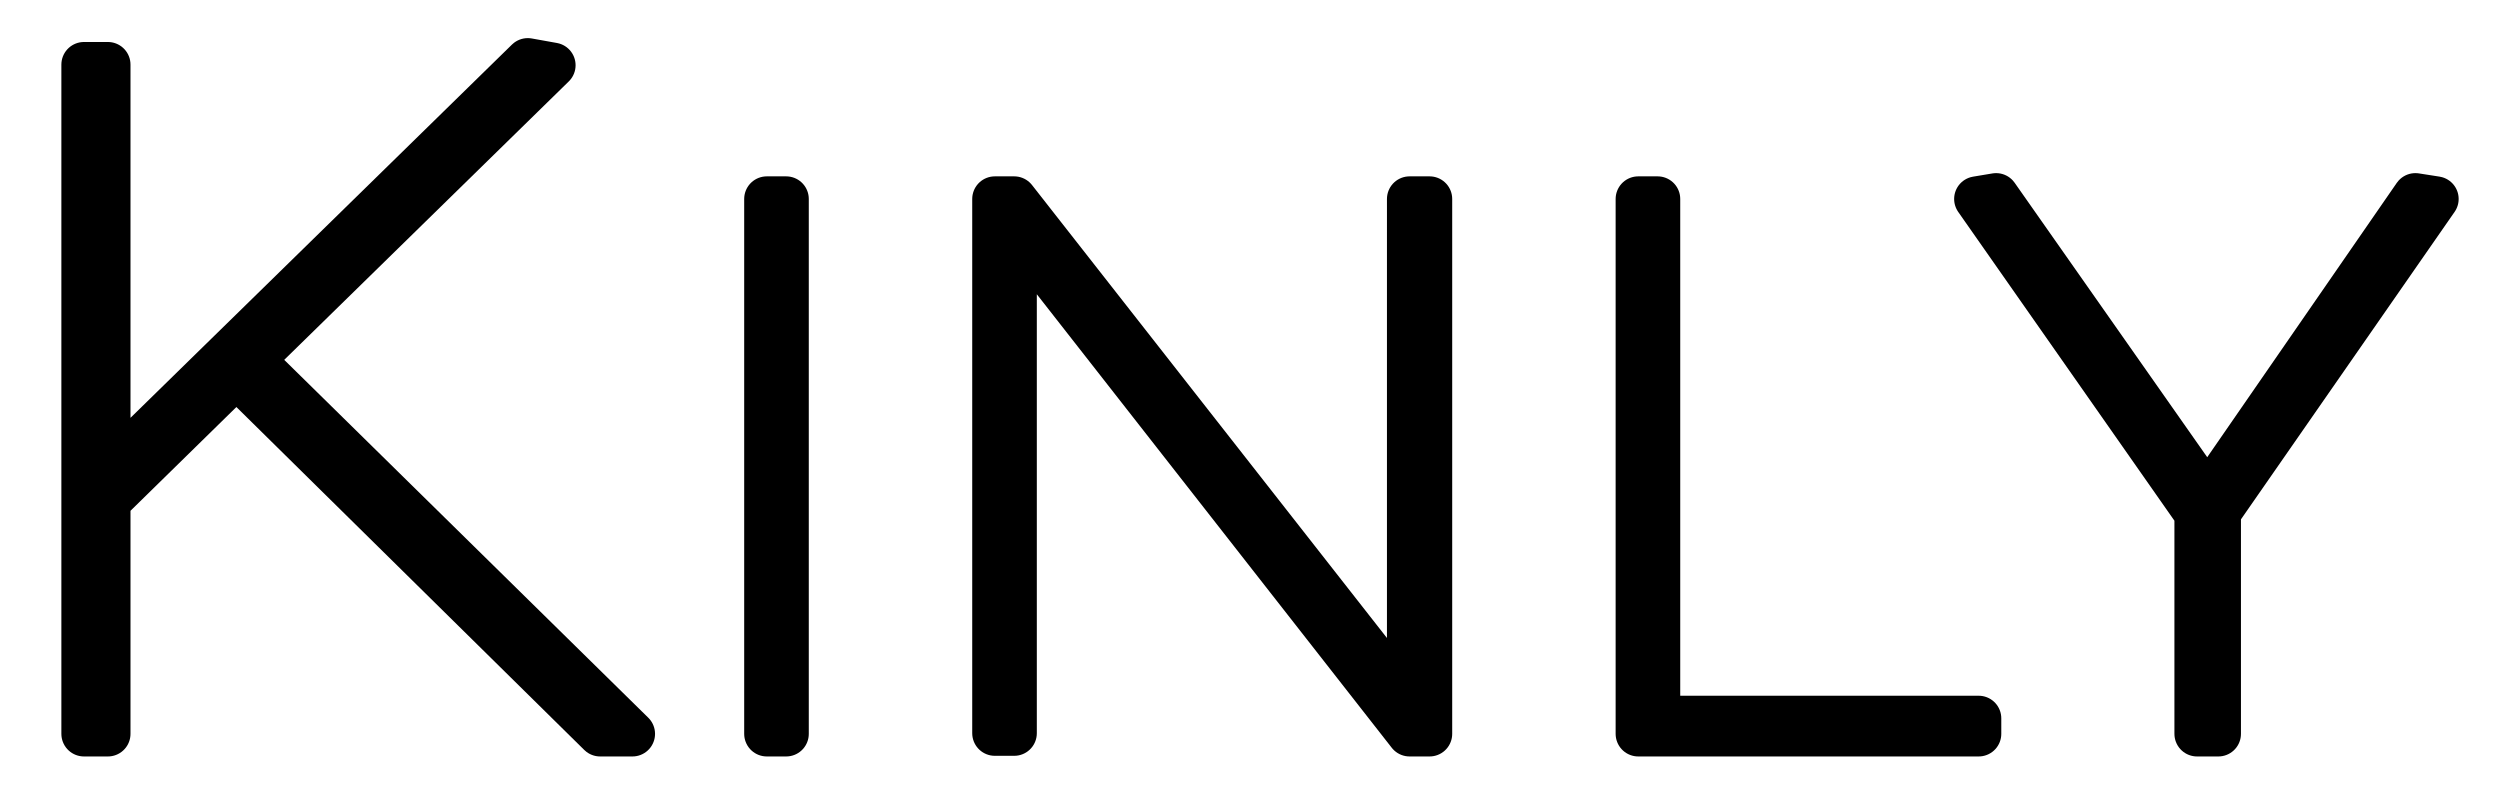
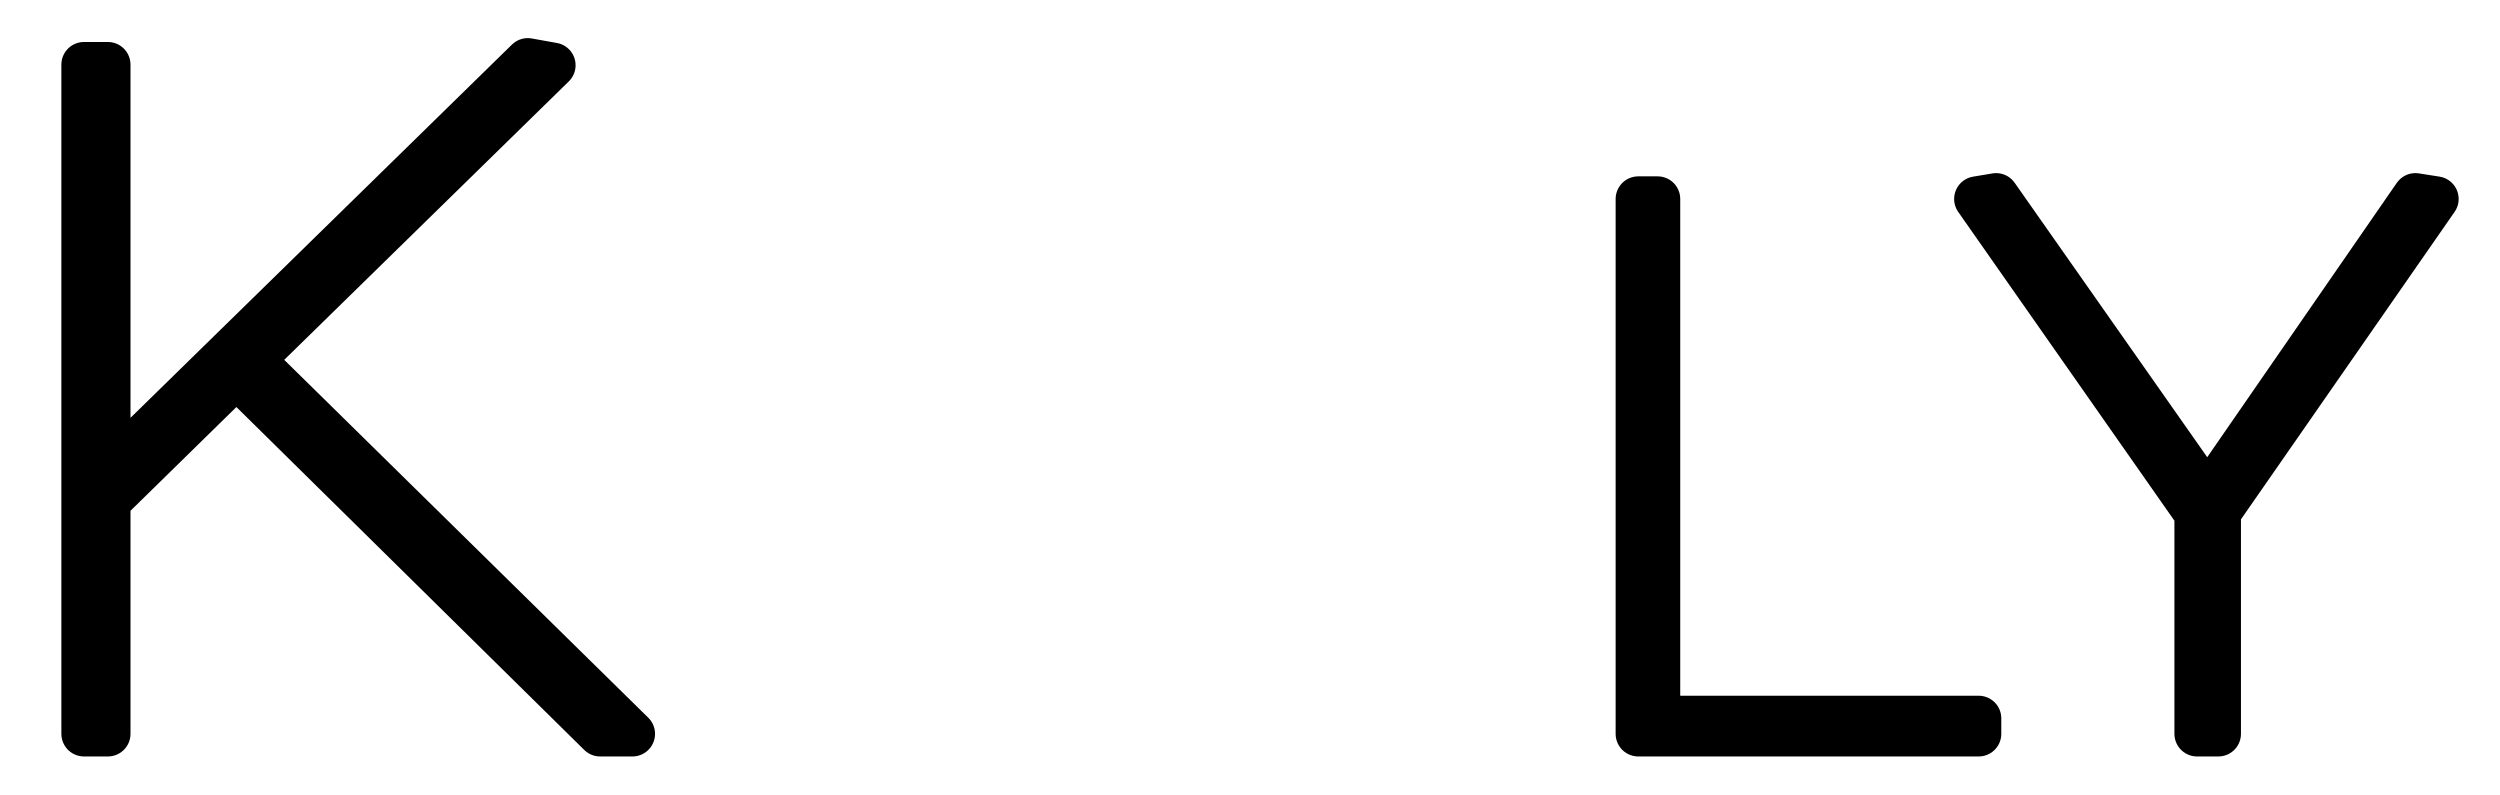
<svg xmlns="http://www.w3.org/2000/svg" version="1.1" id="Layer_1" x="0px" y="0px" viewBox="0 0 387 123" style="enable-background:new 0 0 387 123;" xml:space="preserve">
  <style type="text/css">
	.st0{stroke:#000000;stroke-width:7;stroke-linejoin:round;stroke-miterlimit:10;}
</style>
  <g>
    <path class="st0" d="M36.6,58.1L16.7,77.6v36h-3.7V10h3.7v63l65-63.6l3.9,0.7L39,55.7l58.9,57.9h-5L36.6,58.1z" />
-     <path class="st0" d="M118.7,30.8h3v82.8h-3V30.8z" />
-     <path class="st0" d="M157,113.5h-3V30.8h3l61.2,78.1V30.8h3.1v82.8h-3.1L157,35.4V113.5z" />
    <path class="st0" d="M253.6,30.8h3v80.4h49.7v2.4h-52.7V30.8z" />
    <path class="st0" d="M377.1,30.8l-33.7,48.5v34.3h-3.3V79.5L306,30.8l3-0.5l32.7,46.6l32.2-46.6L377.1,30.8z" />
  </g>
</svg>